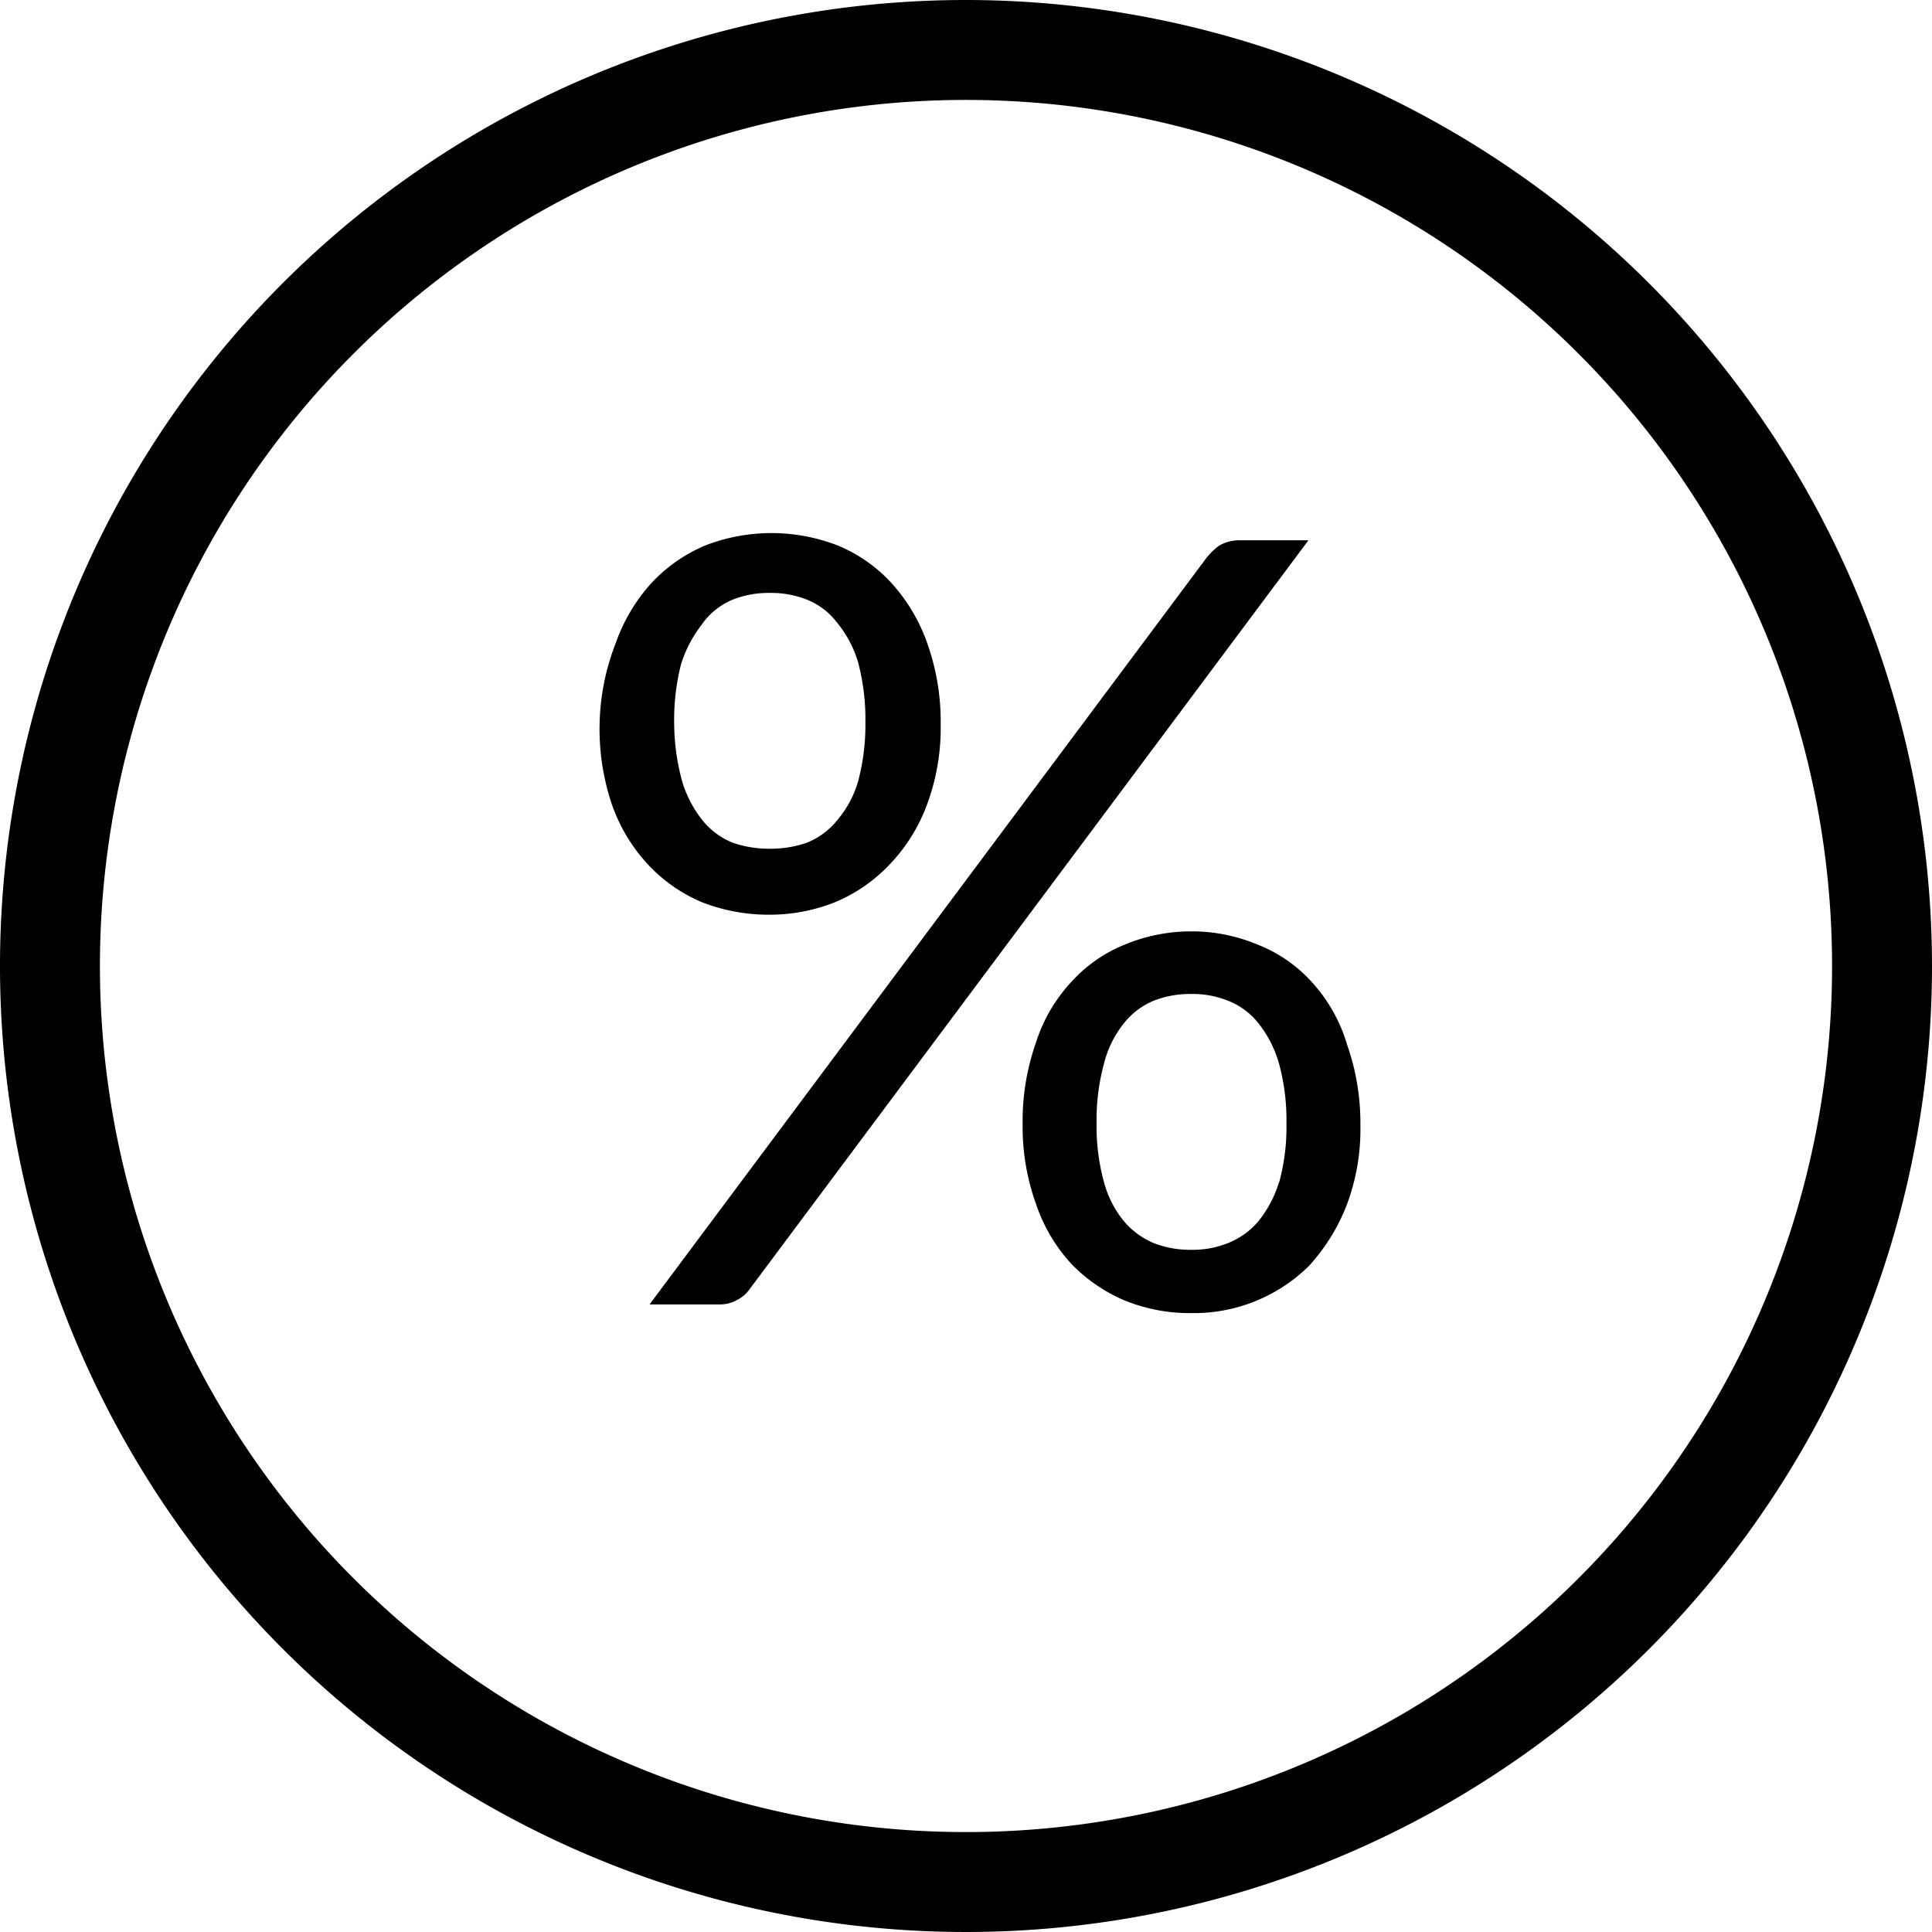
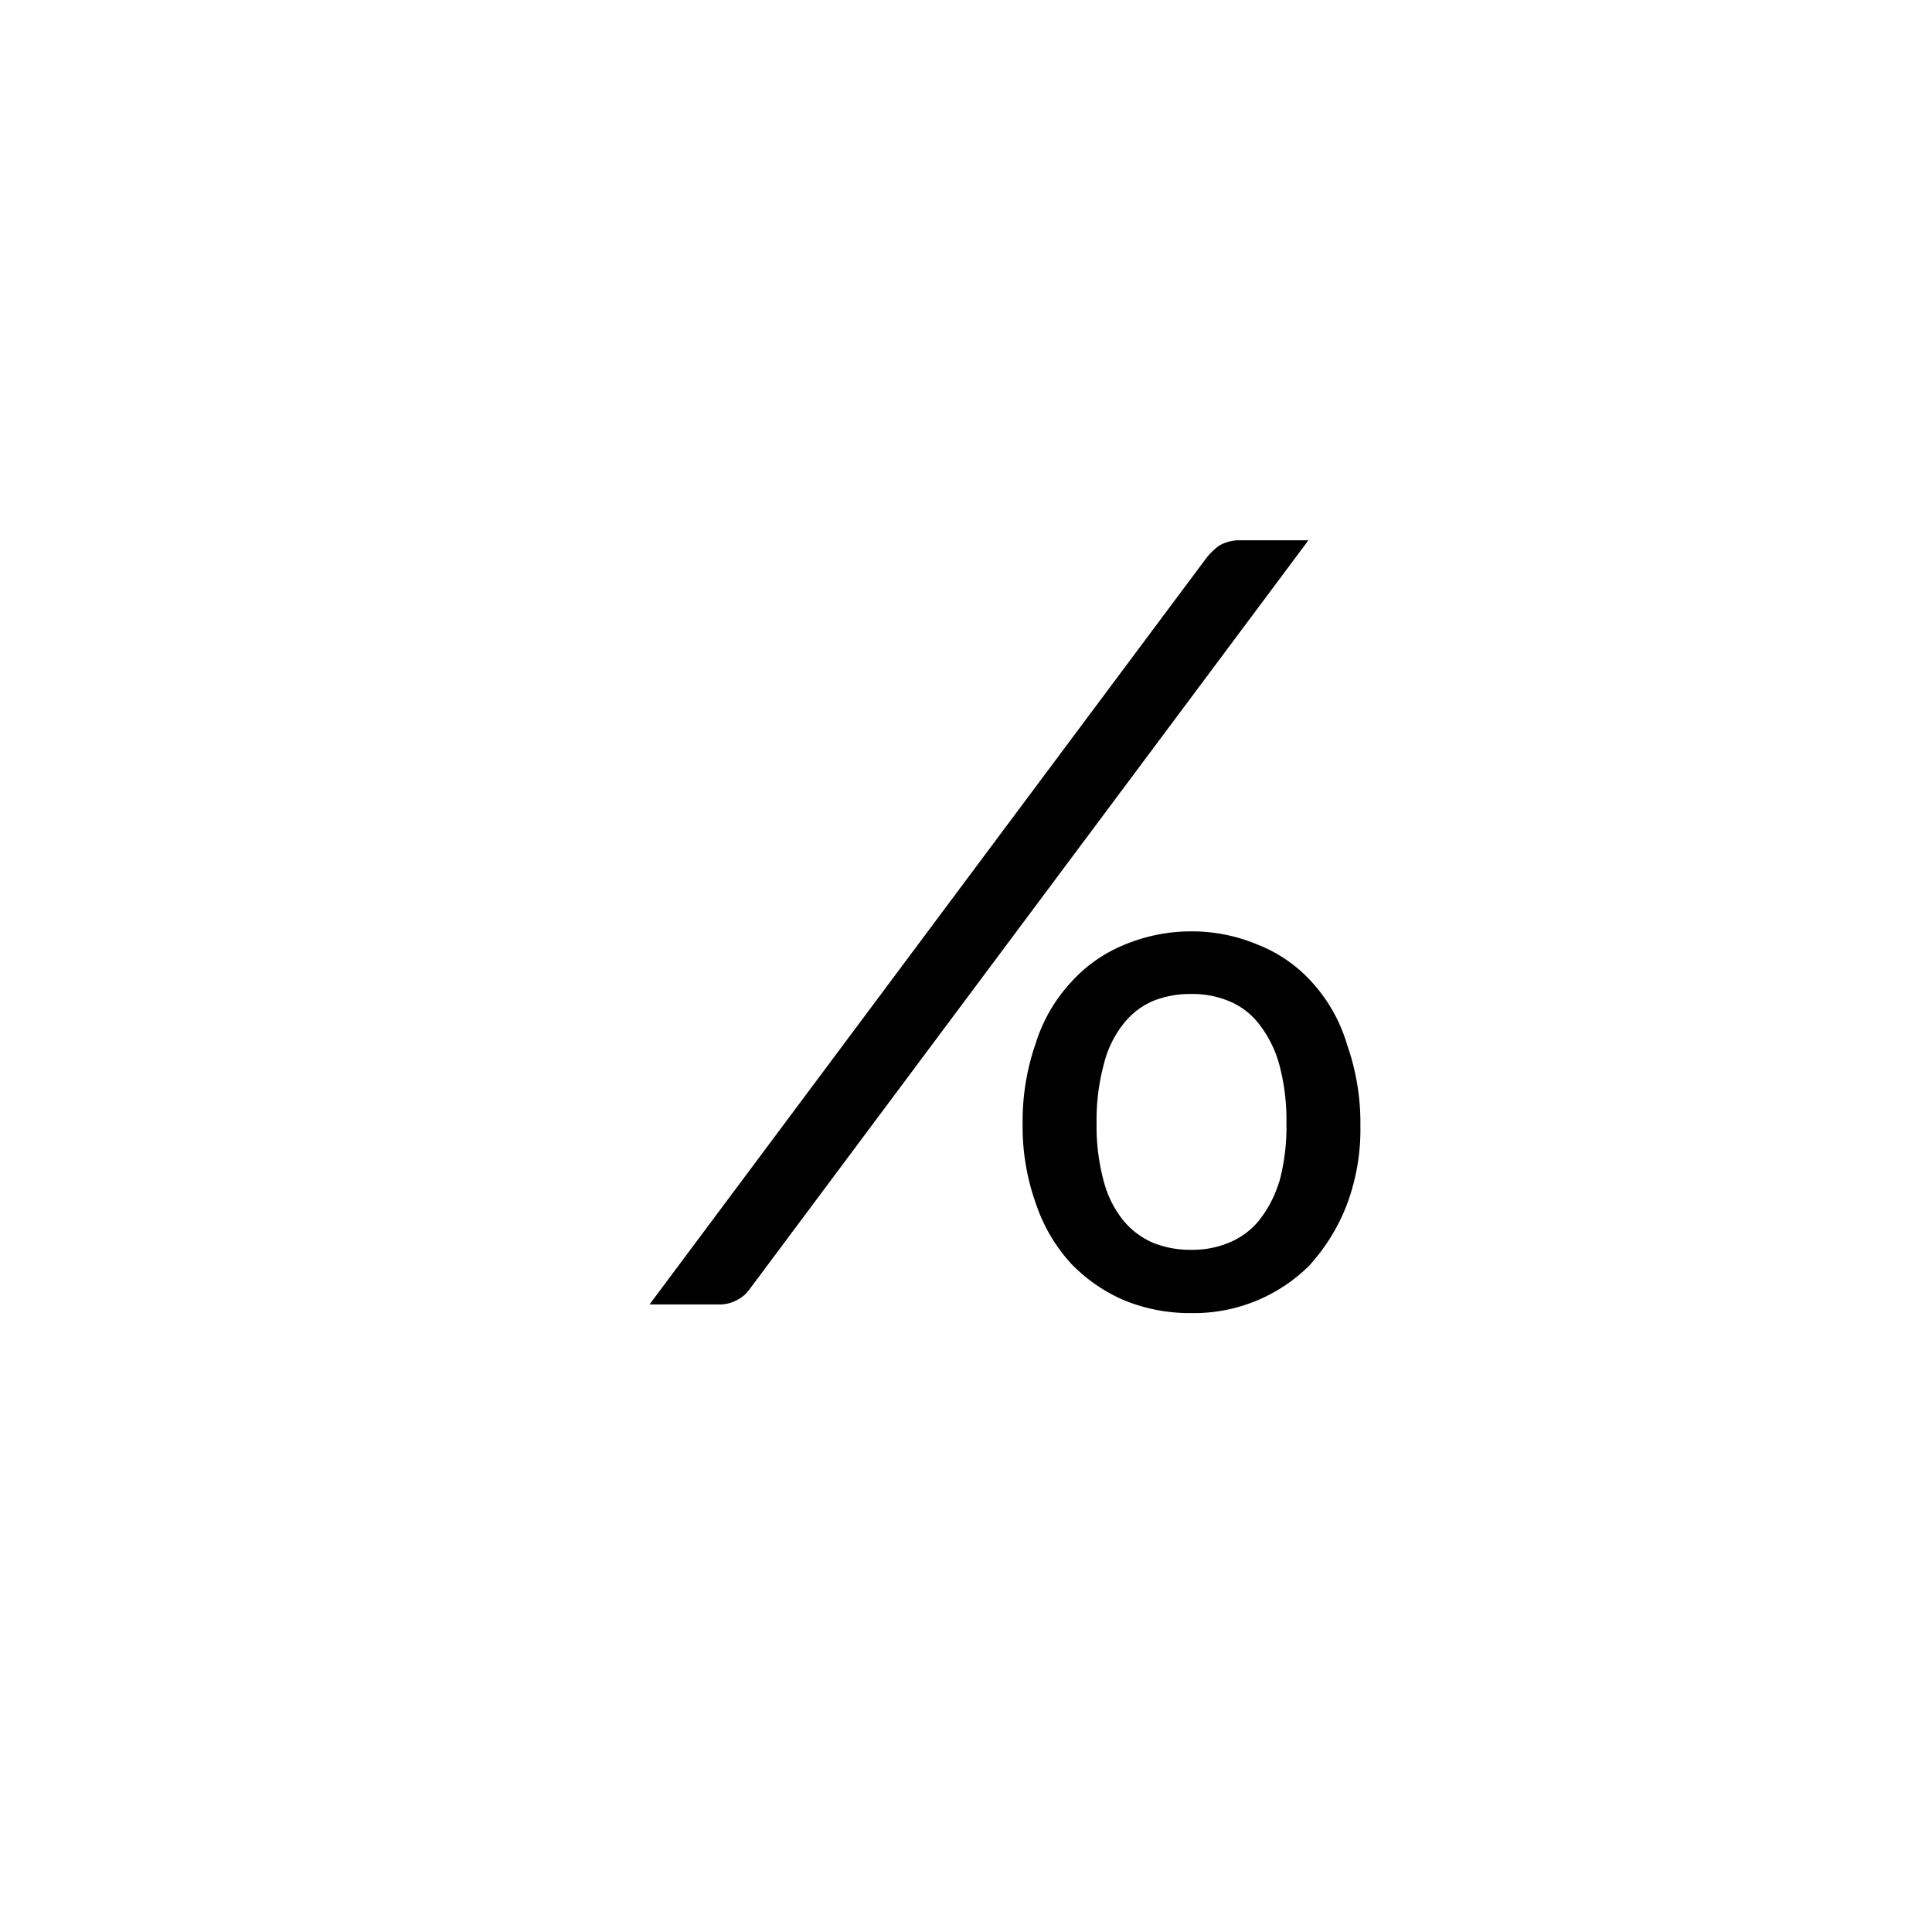
<svg xmlns="http://www.w3.org/2000/svg" viewBox="0 0 29 29">
  <g id="Layer_2" data-name="Layer 2">
    <g id="Layer_1-2" data-name="Layer 1">
      <path d="M18.62,8.11a.61.61,0,0,0-.32.08,1,1,0,0,0-.21.21L9.75,19.58h1.06a.53.53,0,0,0,.26-.07.52.52,0,0,0,.19-.17L19.64,8.11Z" />
-       <path d="M11.54,13.73a2.65,2.65,0,0,0,1-.19,2.4,2.4,0,0,0,.81-.56,2.6,2.6,0,0,0,.56-.89,3.3,3.3,0,0,0,.21-1.21,3.51,3.51,0,0,0-.2-1.22,2.65,2.65,0,0,0-.54-.91,2.27,2.27,0,0,0-.8-.56,2.75,2.75,0,0,0-2,0,2.36,2.36,0,0,0-.8.56,2.65,2.65,0,0,0-.54.91A3.51,3.51,0,0,0,9,10.88a3.53,3.53,0,0,0,.19,1.21,2.56,2.56,0,0,0,.54.89,2.36,2.36,0,0,0,.8.56A2.75,2.75,0,0,0,11.54,13.73Zm-1.42-2.85a3.39,3.39,0,0,1,.1-.9,1.88,1.88,0,0,1,.31-.6A1.06,1.06,0,0,1,11,9a1.47,1.47,0,0,1,.56-.1,1.45,1.45,0,0,1,.55.1,1.06,1.06,0,0,1,.45.34,1.71,1.71,0,0,1,.32.6,3.35,3.35,0,0,1,.11.9,3.28,3.28,0,0,1-.11.89,1.58,1.58,0,0,1-.32.59,1.12,1.12,0,0,1-.45.33,1.67,1.67,0,0,1-.55.09,1.69,1.69,0,0,1-.56-.09,1.12,1.12,0,0,1-.45-.33,1.73,1.73,0,0,1-.31-.59A3.31,3.31,0,0,1,10.12,10.88Z" />
      <path d="M19.69,14.74a2.15,2.15,0,0,0-.81-.56,2.55,2.55,0,0,0-1-.2,2.6,2.6,0,0,0-1,.2,2.19,2.19,0,0,0-.8.56,2.4,2.4,0,0,0-.53.91,3.55,3.55,0,0,0-.2,1.22,3.43,3.43,0,0,0,.2,1.2,2.52,2.52,0,0,0,.53.9,2.44,2.44,0,0,0,.8.55,2.59,2.59,0,0,0,1,.19A2.46,2.46,0,0,0,19.65,19a2.92,2.92,0,0,0,.56-.9,3.21,3.21,0,0,0,.21-1.2,3.55,3.55,0,0,0-.2-1.22A2.4,2.4,0,0,0,19.69,14.74Zm-.49,3a1.73,1.73,0,0,1-.31.59,1.15,1.15,0,0,1-.46.33,1.42,1.42,0,0,1-.55.1,1.5,1.5,0,0,1-.56-.1,1.19,1.19,0,0,1-.45-.33,1.56,1.56,0,0,1-.3-.59,3.15,3.15,0,0,1-.11-.88,3.22,3.22,0,0,1,.11-.89,1.58,1.58,0,0,1,.3-.61,1.12,1.12,0,0,1,.45-.34,1.5,1.5,0,0,1,.56-.1,1.42,1.42,0,0,1,.55.1,1.09,1.09,0,0,1,.46.34,1.74,1.74,0,0,1,.31.61,3.22,3.22,0,0,1,.11.89A3.15,3.15,0,0,1,19.2,17.75Z" />
-       <path d="M14.5,0A14.5,14.5,0,1,0,29,14.5,14.51,14.51,0,0,0,14.5,0Zm0,27.5a13,13,0,1,1,13-13A13,13,0,0,1,14.5,27.5Z" />
    </g>
  </g>
</svg>